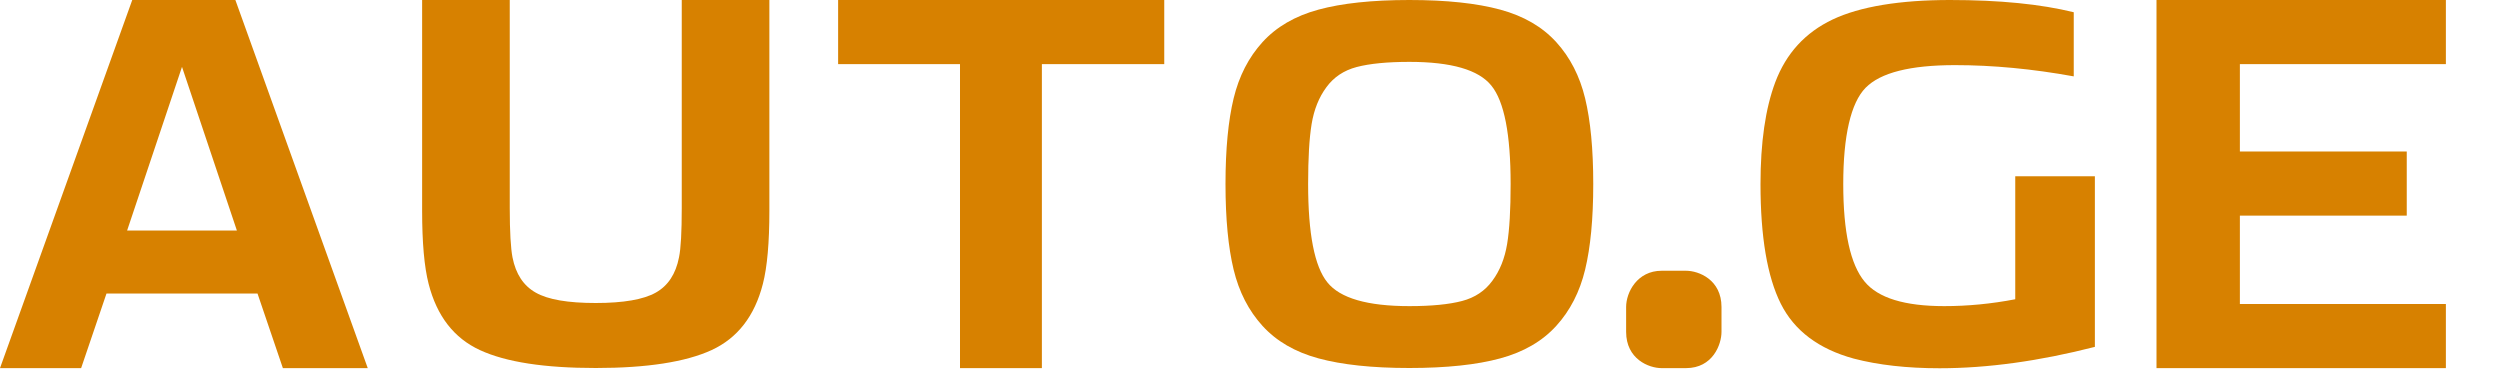
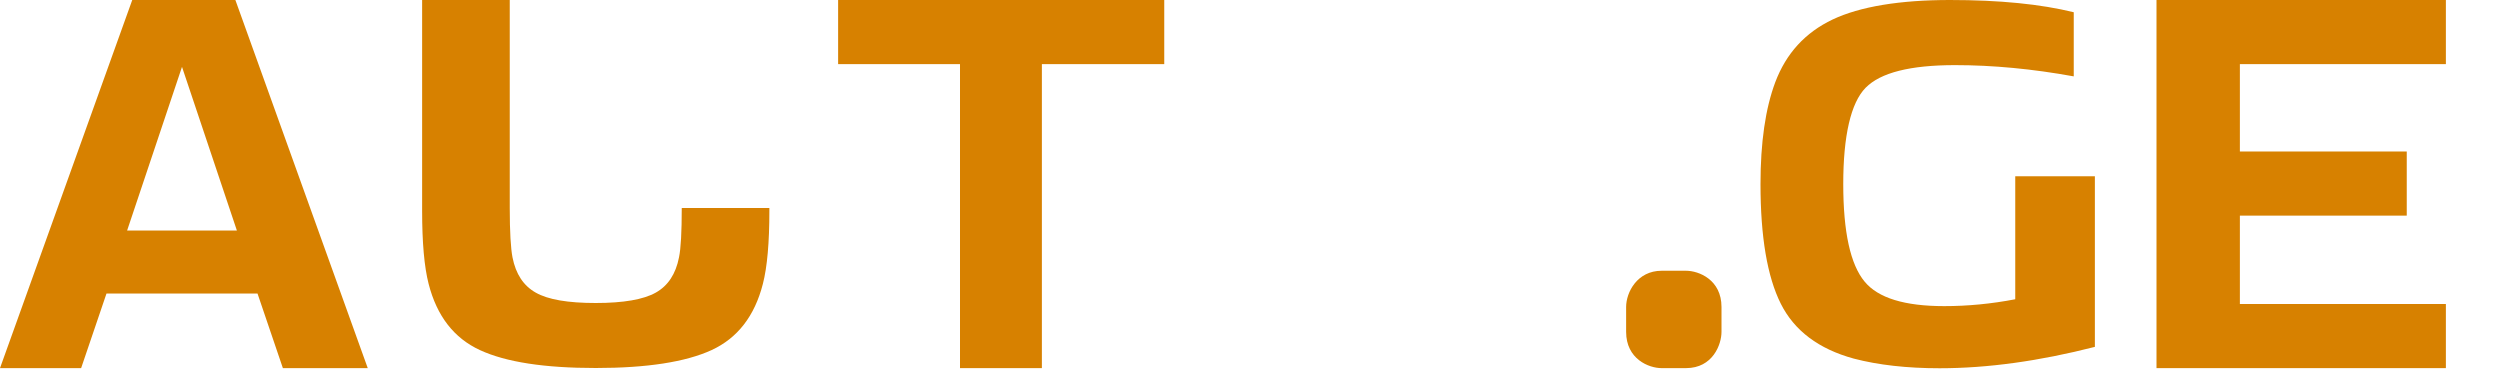
<svg xmlns="http://www.w3.org/2000/svg" id="Layer_1" data-name="Layer 1" width="200" height="29.76" viewBox="0 0 200 29.76">
  <defs>
    <style>
      .cls-1 {
        fill: none;
      }

      .cls-2 {
        clip-path: url(#clippath);
      }

      .cls-3 {
        fill: #d78100;
      }
    </style>
    <clipPath id="clippath">
      <rect class="cls-1" y="0" width="200" height="29.76" />
    </clipPath>
  </defs>
  <g class="cls-2">
    <g>
      <path class="cls-3" d="m10.58,0L0,29.45h6.49l2.03-5.97h12.08l2.03,5.97h6.79L18.83,0h-8.25Zm-.41,18.44l4.39-13.09,4.39,13.09h-8.78Z" />
-       <path class="cls-3" d="m54.54,16.64c0,1.91-.07,3.23-.22,3.95-.26,1.33-.88,2.27-1.86,2.82-.98.55-2.58.83-4.8.83s-3.82-.27-4.8-.83c-.98-.55-1.6-1.49-1.86-2.82-.14-.72-.22-2.04-.22-3.95V0h-7.01v16.85c0,2.55.17,4.5.52,5.86.66,2.58,2.03,4.34,4.11,5.3,2.08.96,5.16,1.43,9.26,1.43s7.18-.48,9.26-1.43c2.08-.96,3.45-2.72,4.11-5.3.35-1.36.52-3.32.52-5.86V0h-7.01v16.64Z" />
+       <path class="cls-3" d="m54.54,16.64c0,1.91-.07,3.23-.22,3.95-.26,1.33-.88,2.27-1.86,2.82-.98.55-2.58.83-4.8.83s-3.82-.27-4.8-.83c-.98-.55-1.6-1.49-1.86-2.82-.14-.72-.22-2.04-.22-3.95V0h-7.01v16.85c0,2.55.17,4.5.52,5.86.66,2.58,2.03,4.34,4.11,5.3,2.08.96,5.16,1.43,9.26,1.43s7.18-.48,9.26-1.43c2.08-.96,3.45-2.72,4.11-5.3.35-1.36.52-3.32.52-5.86V0v16.64Z" />
      <polygon class="cls-3" points="67.05 5.13 76.8 5.13 76.8 29.45 83.35 29.45 83.35 5.13 93.14 5.13 93.14 0 67.05 0 67.05 5.13" />
-       <path class="cls-3" d="m124.5,3.37c-1.11-1.22-2.6-2.09-4.48-2.6-1.88-.51-4.3-.77-7.27-.77s-5.4.26-7.27.77c-1.88.51-3.37,1.38-4.48,2.6-1.11,1.22-1.88,2.72-2.31,4.5-.43,1.78-.65,4.06-.65,6.85s.22,5.07.65,6.85c.43,1.78,1.2,3.28,2.31,4.5,1.11,1.22,2.6,2.09,4.48,2.6,1.88.51,4.3.77,7.27.77s5.4-.26,7.27-.77c1.88-.51,3.37-1.38,4.48-2.6,1.11-1.22,1.88-2.72,2.31-4.5.43-1.78.65-4.06.65-6.85s-.22-5.07-.65-6.85c-.43-1.78-1.2-3.28-2.31-4.5Zm-3.93,16.15c-.19,1.15-.58,2.13-1.18,2.94-.59.81-1.4,1.35-2.43,1.62-1.03.27-2.43.41-4.21.41-3.35,0-5.54-.63-6.56-1.9-1.03-1.27-1.54-3.89-1.54-7.87,0-2.05.09-3.65.28-4.8.19-1.15.58-2.13,1.18-2.94.59-.81,1.4-1.35,2.43-1.62,1.03-.27,2.43-.41,4.21-.41,3.35,0,5.54.63,6.56,1.9,1.03,1.27,1.54,3.89,1.54,7.87,0,2.05-.09,3.65-.28,4.8Z" />
      <polygon class="cls-3" points="195.67 5.13 195.67 0 172.52 0 172.52 29.45 195.67 29.45 195.67 24.32 179.19 24.32 179.19 17.25 192.54 17.25 192.54 12.12 179.19 12.12 179.19 5.13 195.67 5.13" />
      <path class="cls-3" d="m161.22,19.16v4.78c-1.92.37-3.82.55-5.68.55-3.17,0-5.29-.65-6.37-1.96-1.14-1.37-1.71-3.97-1.71-7.81s.6-6.49,1.79-7.7c1.19-1.21,3.57-1.81,7.15-1.81,3.03,0,6.2.3,9.5.9V.98c-2.63-.65-5.93-.98-9.91-.98s-7.19.52-9.38,1.56c-2.19,1.04-3.72,2.71-4.59,5.02-.79,2.11-1.18,4.82-1.18,8.15,0,4.21.54,7.4,1.62,9.56,1.08,2.16,3.03,3.63,5.85,4.4,1.95.51,4.24.77,6.86.77,3.82,0,7.96-.57,12.42-1.71v-13.65h-6.37v5.07Z" />
      <path class="cls-3" d="m134.88,21.66h-1.95c-1.95,0-2.84,1.72-2.84,2.9s0-.18,0,1.99,1.81,2.9,2.84,2.9-.19,0,1.95,0,2.84-1.89,2.84-2.9,0,.19,0-1.99-1.81-2.9-2.84-2.9Z" />
    </g>
  </g>
</svg>